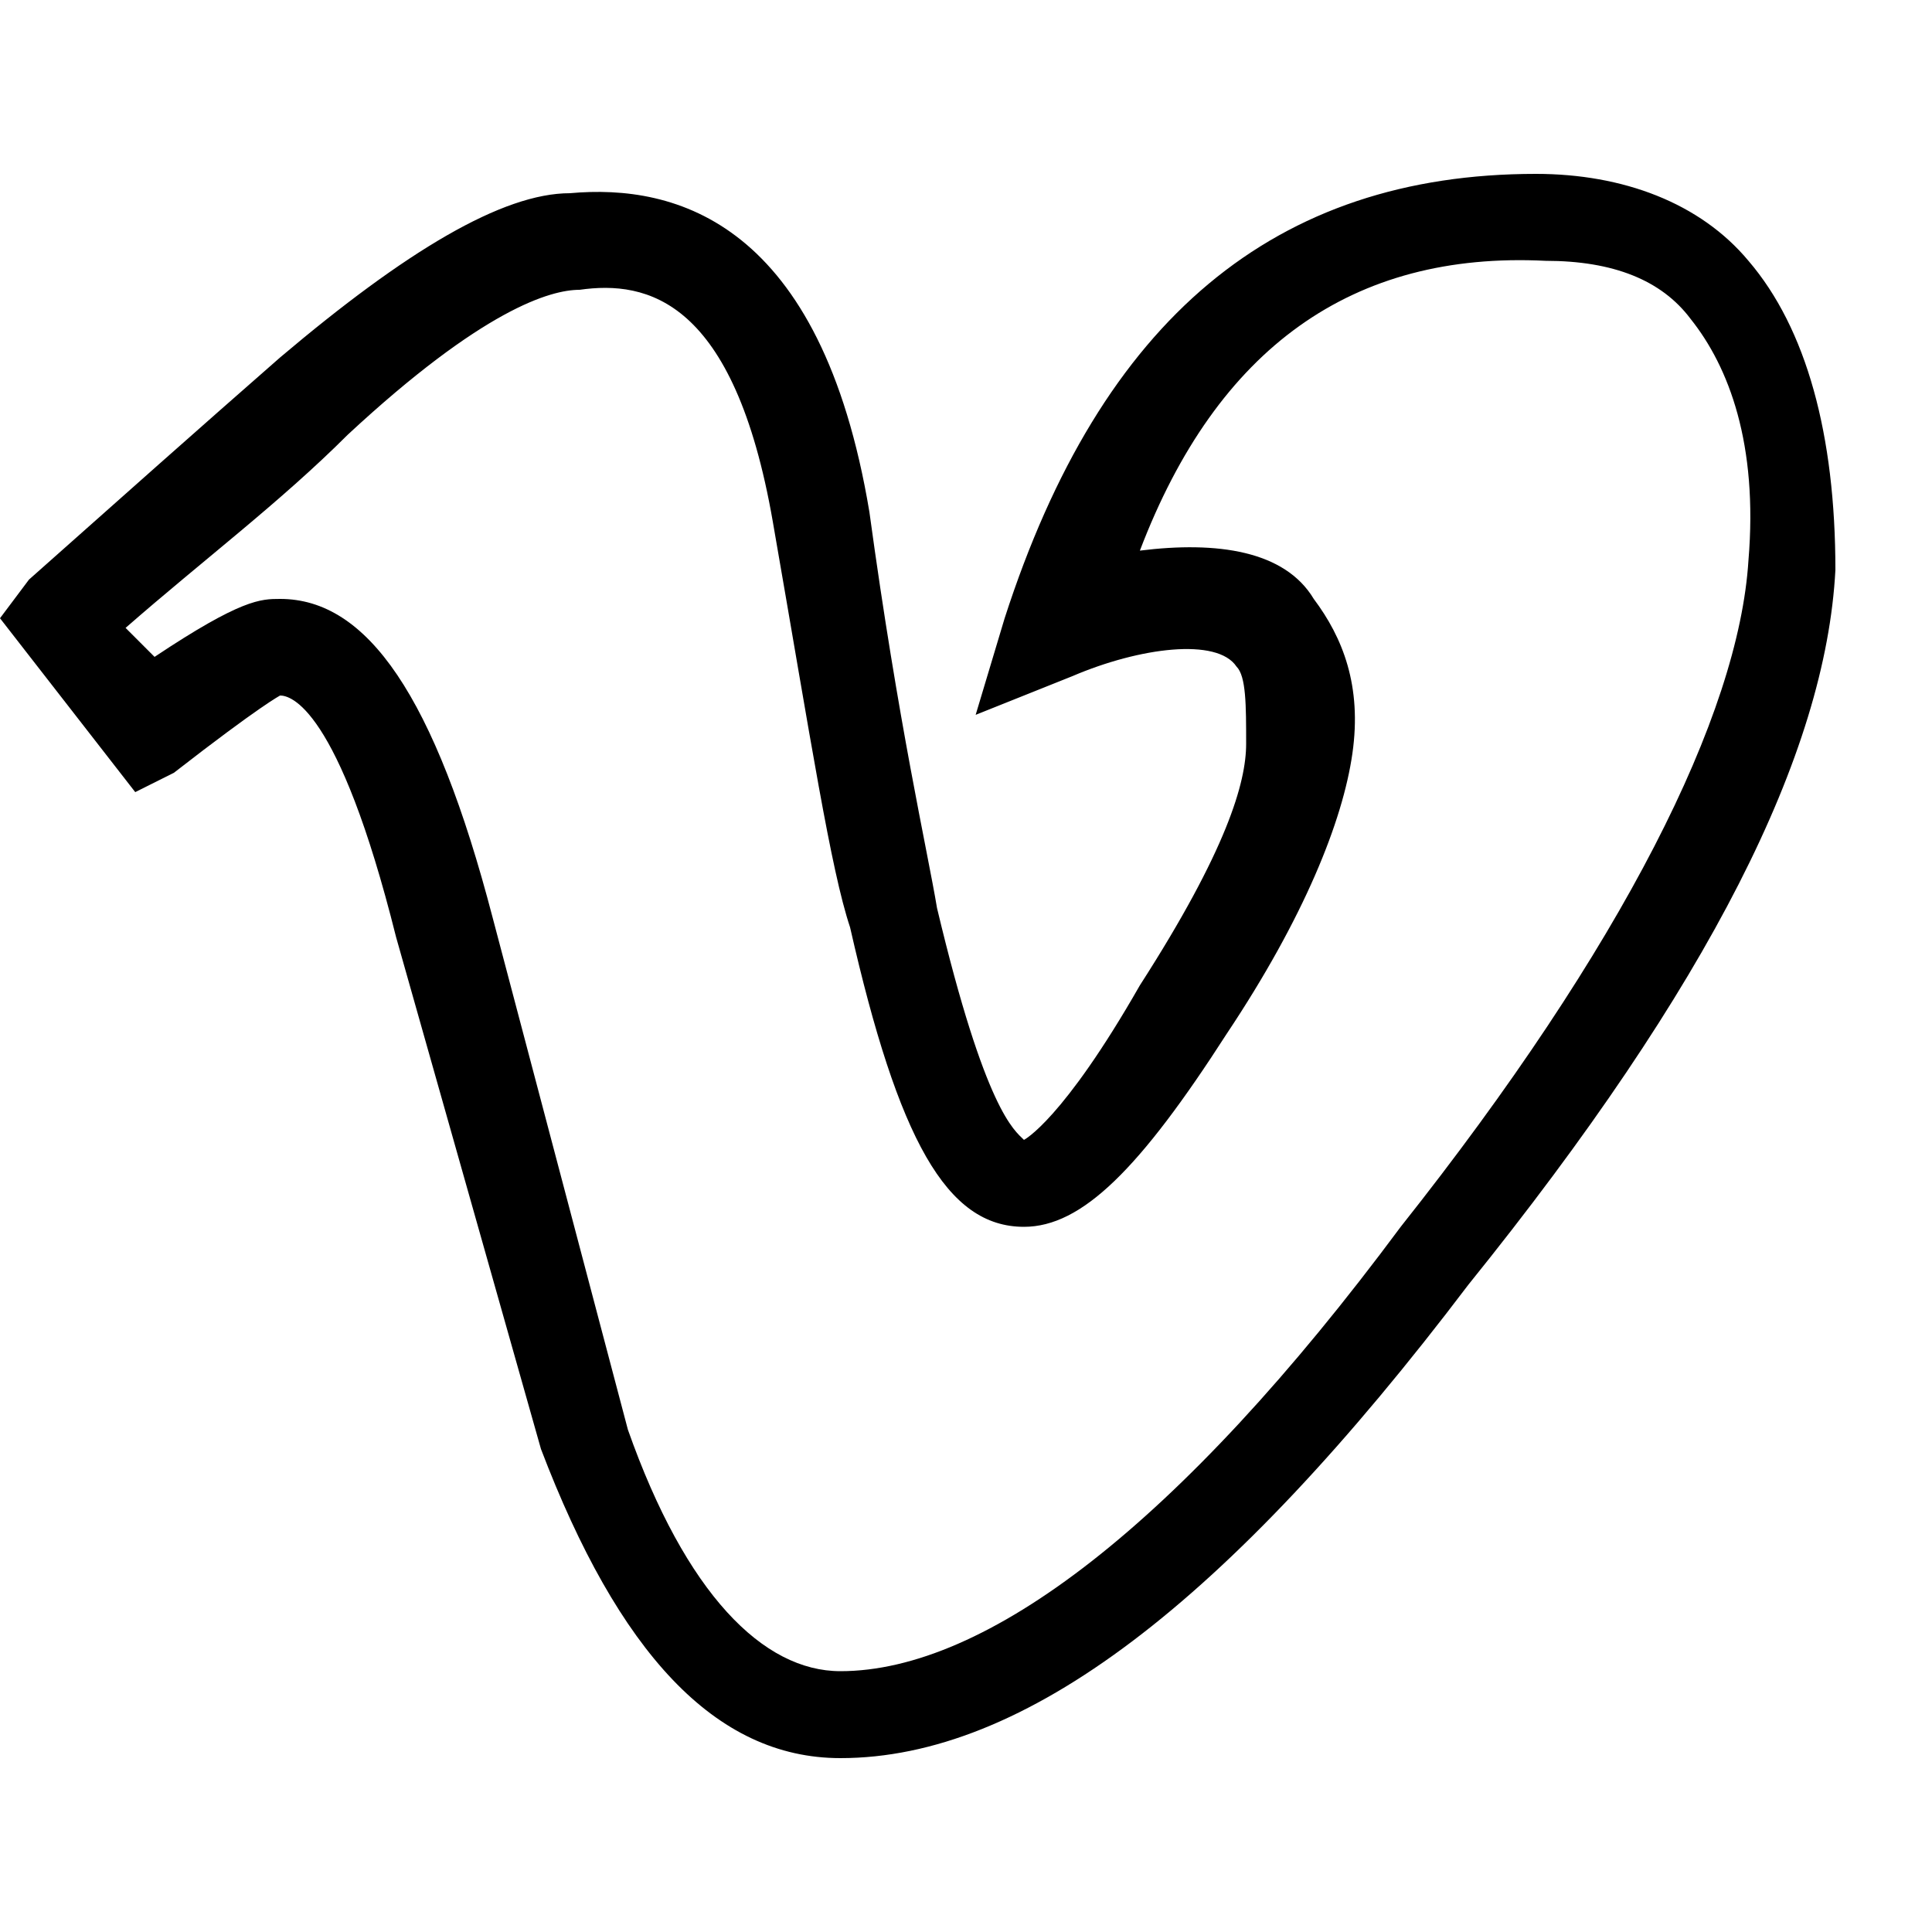
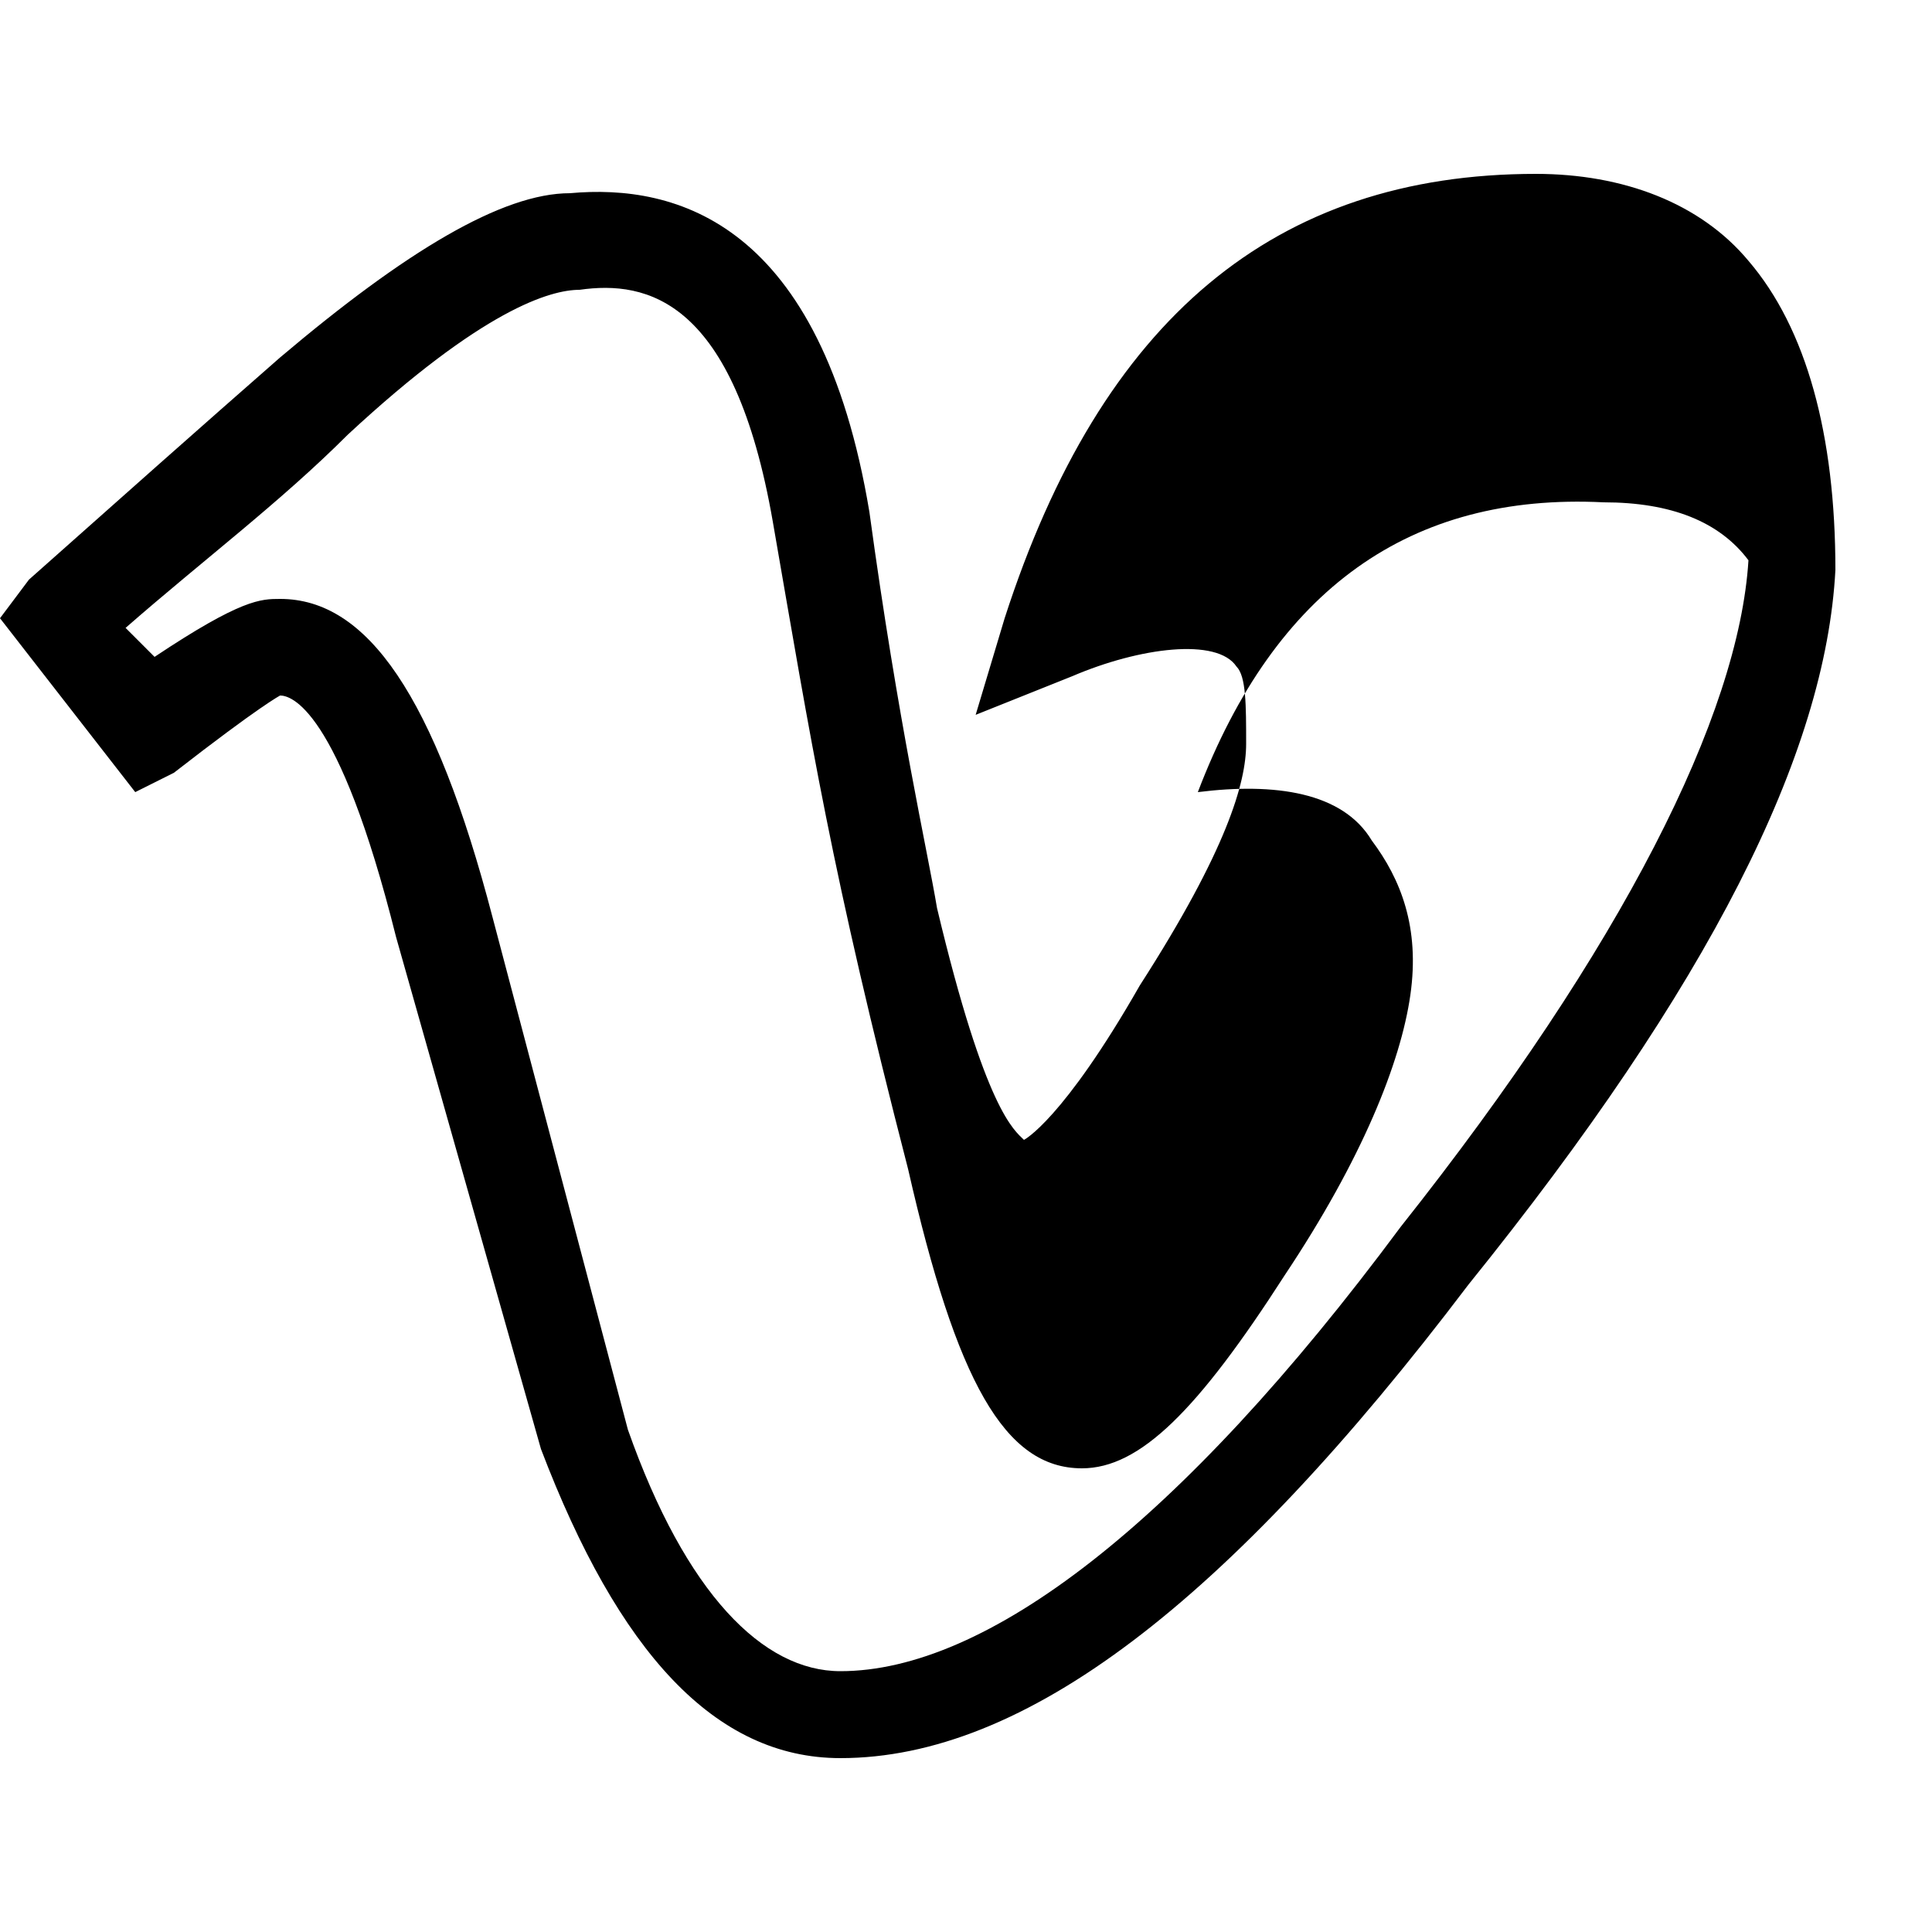
<svg xmlns="http://www.w3.org/2000/svg" version="1.1" id="Layer_1" x="0px" y="0px" viewBox="0 0 20 20" style="enable-background:new 0 0 20 20;" xml:space="preserve">
  <g>
-     <path d="M8.7,18.2c-1.3,0-2.3-1.1-3.1-3.2L4.1,9.7C3.5,7.3,3,7.2,2.9,7.2c0,0-0.2,0.1-1.1,0.8L1.4,8.2L0,6.4L0.3,6   c0.9-0.8,1.8-1.6,2.6-2.3C4.2,2.6,5.2,2,5.9,2C7,1.9,8.5,2.3,9,5.3c0.3,2.2,0.6,3.5,0.7,4.1c0.5,2.1,0.8,2.3,0.9,2.4   c0,0,0.4-0.2,1.2-1.6c0.9-1.4,1.1-2.1,1.1-2.5c0-0.4,0-0.7-0.1-0.8c-0.2-0.3-1-0.2-1.7,0.1l-1,0.4l0.3-1c1-3.1,2.8-4.6,5.5-4.6   c0.9,0,1.7,0.3,2.2,0.9c0.6,0.7,0.9,1.8,0.9,3.2l0,0c-0.1,1.9-1.3,4.3-3.8,7.4C12.7,16.6,10.6,18.2,8.7,18.2z M2.9,6.2   c0.9,0,1.6,1,2.2,3.3l1.4,5.3c0.6,1.7,1.4,2.5,2.2,2.5c1.5,0,3.5-1.5,5.8-4.6c2.3-2.9,3.5-5.3,3.6-6.9l0,0c0.1-1.2-0.2-2-0.6-2.5   c-0.3-0.4-0.8-0.6-1.5-0.6c-2-0.1-3.4,0.9-4.2,3c0.8-0.1,1.5,0,1.8,0.5c0.3,0.4,0.5,0.9,0.4,1.6c-0.1,0.7-0.5,1.7-1.3,2.9   c-0.9,1.4-1.5,2-2.1,2c-0.8,0-1.3-0.9-1.8-3.1C8.6,9,8.4,7.7,8,5.4C7.6,3.1,6.7,2.9,6,3C5.7,3,5,3.2,3.6,4.5   c-0.7,0.7-1.5,1.3-2.3,2l0.3,0.3C2.5,6.2,2.7,6.2,2.9,6.2z M2.9,7.2L2.9,7.2L2.9,7.2z" />
+     <path d="M8.7,18.2c-1.3,0-2.3-1.1-3.1-3.2L4.1,9.7C3.5,7.3,3,7.2,2.9,7.2c0,0-0.2,0.1-1.1,0.8L1.4,8.2L0,6.4L0.3,6   c0.9-0.8,1.8-1.6,2.6-2.3C4.2,2.6,5.2,2,5.9,2C7,1.9,8.5,2.3,9,5.3c0.3,2.2,0.6,3.5,0.7,4.1c0.5,2.1,0.8,2.3,0.9,2.4   c0,0,0.4-0.2,1.2-1.6c0.9-1.4,1.1-2.1,1.1-2.5c0-0.4,0-0.7-0.1-0.8c-0.2-0.3-1-0.2-1.7,0.1l-1,0.4l0.3-1c1-3.1,2.8-4.6,5.5-4.6   c0.9,0,1.7,0.3,2.2,0.9c0.6,0.7,0.9,1.8,0.9,3.2l0,0c-0.1,1.9-1.3,4.3-3.8,7.4C12.7,16.6,10.6,18.2,8.7,18.2z M2.9,6.2   c0.9,0,1.6,1,2.2,3.3l1.4,5.3c0.6,1.7,1.4,2.5,2.2,2.5c1.5,0,3.5-1.5,5.8-4.6c2.3-2.9,3.5-5.3,3.6-6.9l0,0c-0.3-0.4-0.8-0.6-1.5-0.6c-2-0.1-3.4,0.9-4.2,3c0.8-0.1,1.5,0,1.8,0.5c0.3,0.4,0.5,0.9,0.4,1.6c-0.1,0.7-0.5,1.7-1.3,2.9   c-0.9,1.4-1.5,2-2.1,2c-0.8,0-1.3-0.9-1.8-3.1C8.6,9,8.4,7.7,8,5.4C7.6,3.1,6.7,2.9,6,3C5.7,3,5,3.2,3.6,4.5   c-0.7,0.7-1.5,1.3-2.3,2l0.3,0.3C2.5,6.2,2.7,6.2,2.9,6.2z M2.9,7.2L2.9,7.2L2.9,7.2z" />
  </g>
</svg>